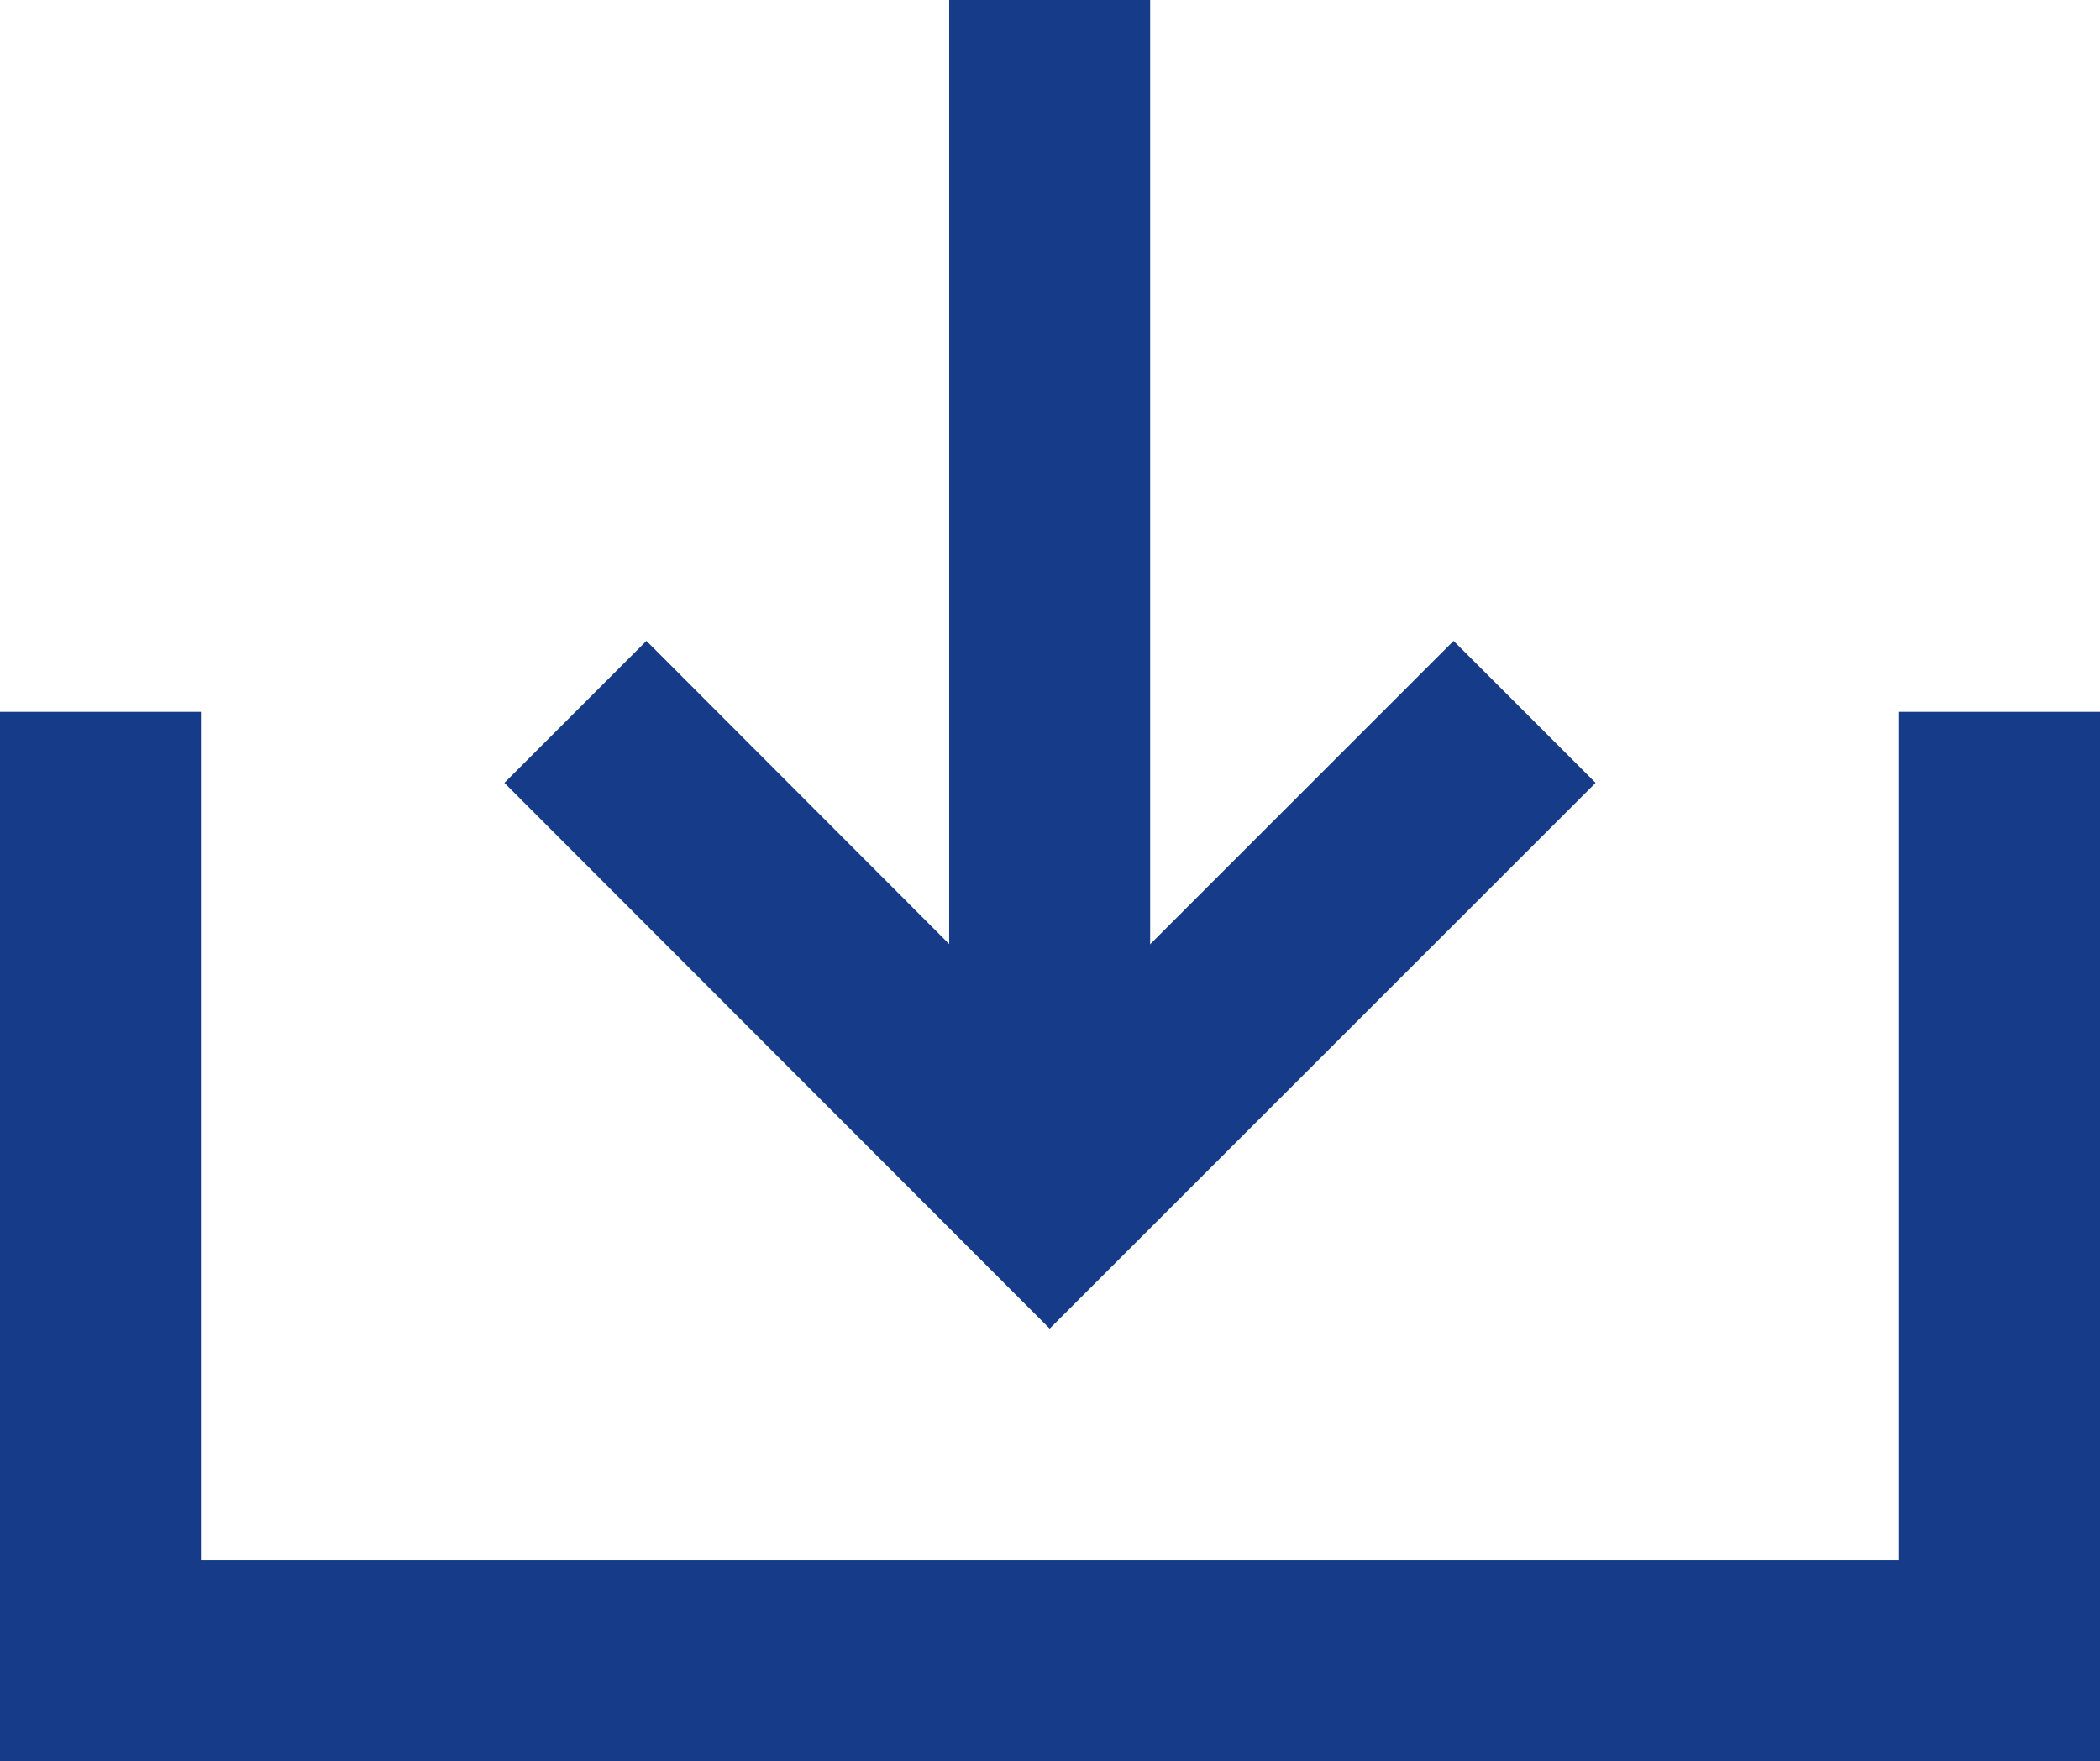
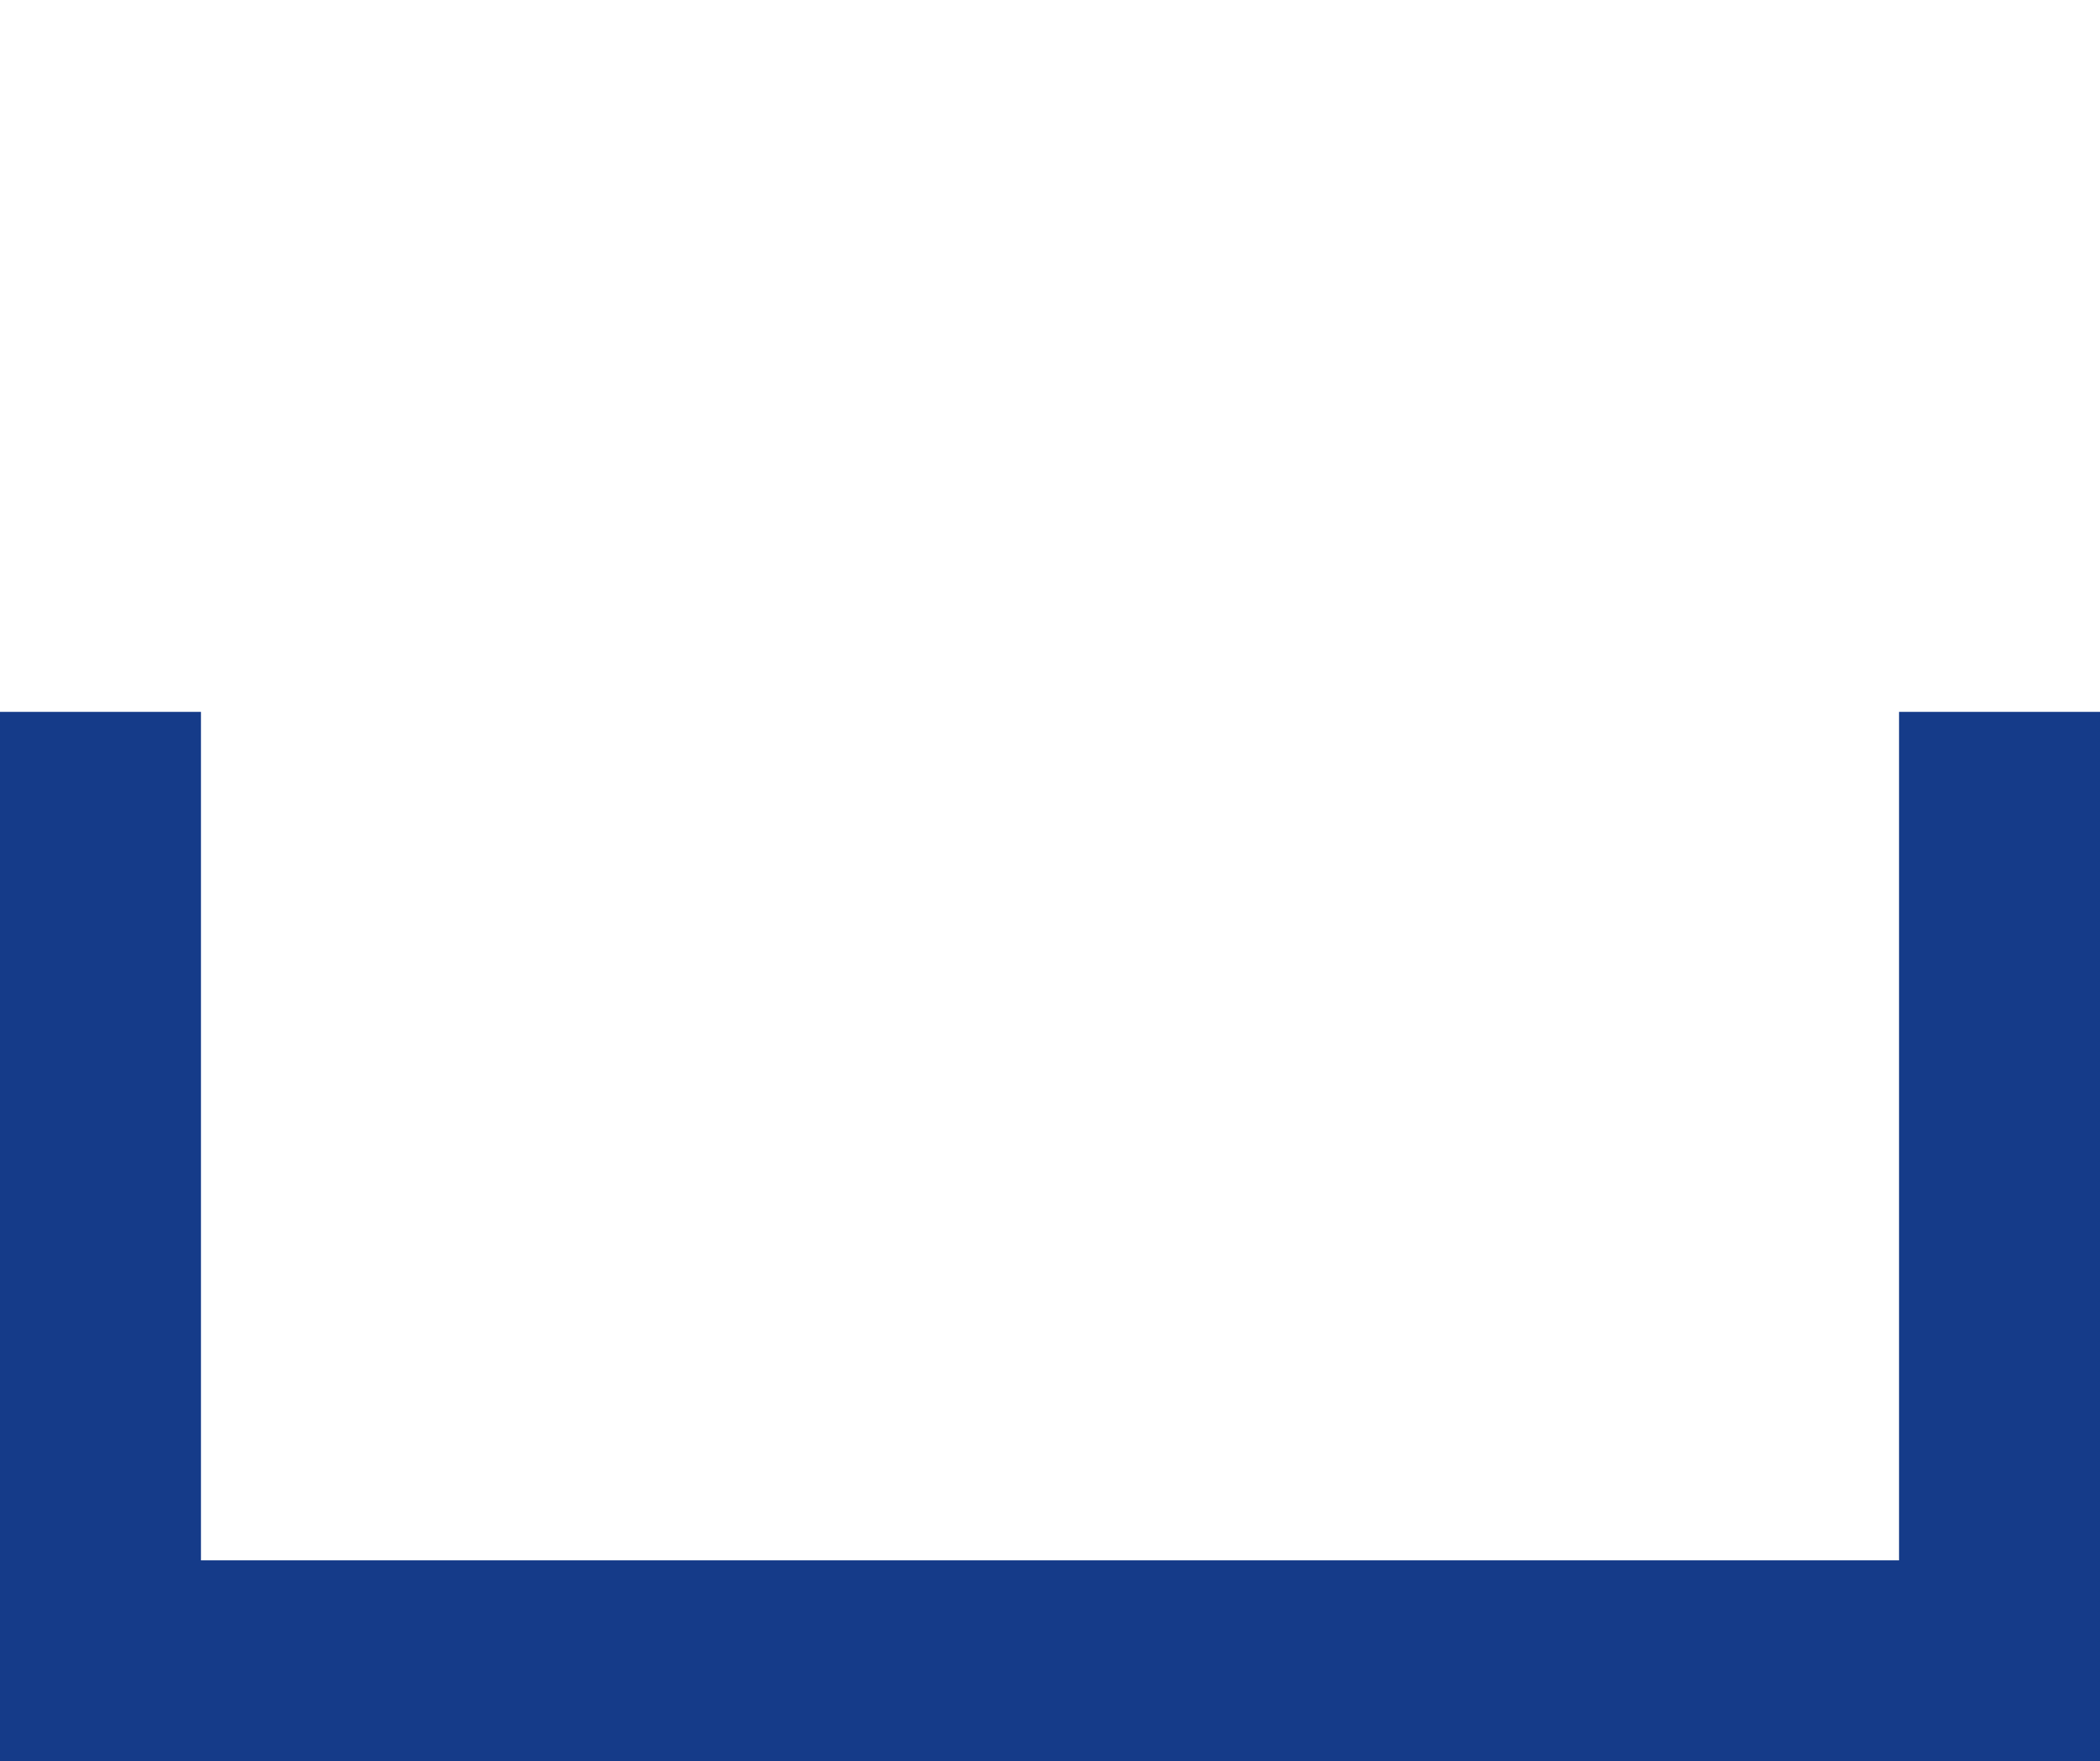
<svg xmlns="http://www.w3.org/2000/svg" id="Layer_1" viewBox="0 0 31.35 26.3">
  <defs>
    <style>.cls-1{fill:#153b89;}</style>
  </defs>
  <polygon class="cls-1" points="31.35 26.3 0 26.3 0 10.63 3 10.63 3 23.3 28.35 23.3 28.35 10.63 31.35 10.63 31.35 26.3" />
-   <polygon class="cls-1" points="15.67 19.84 7.53 11.69 9.65 9.57 15.67 15.6 21.7 9.57 23.82 11.69 15.67 19.84" />
-   <rect class="cls-1" x="14.17" width="3" height="17.72" />
</svg>